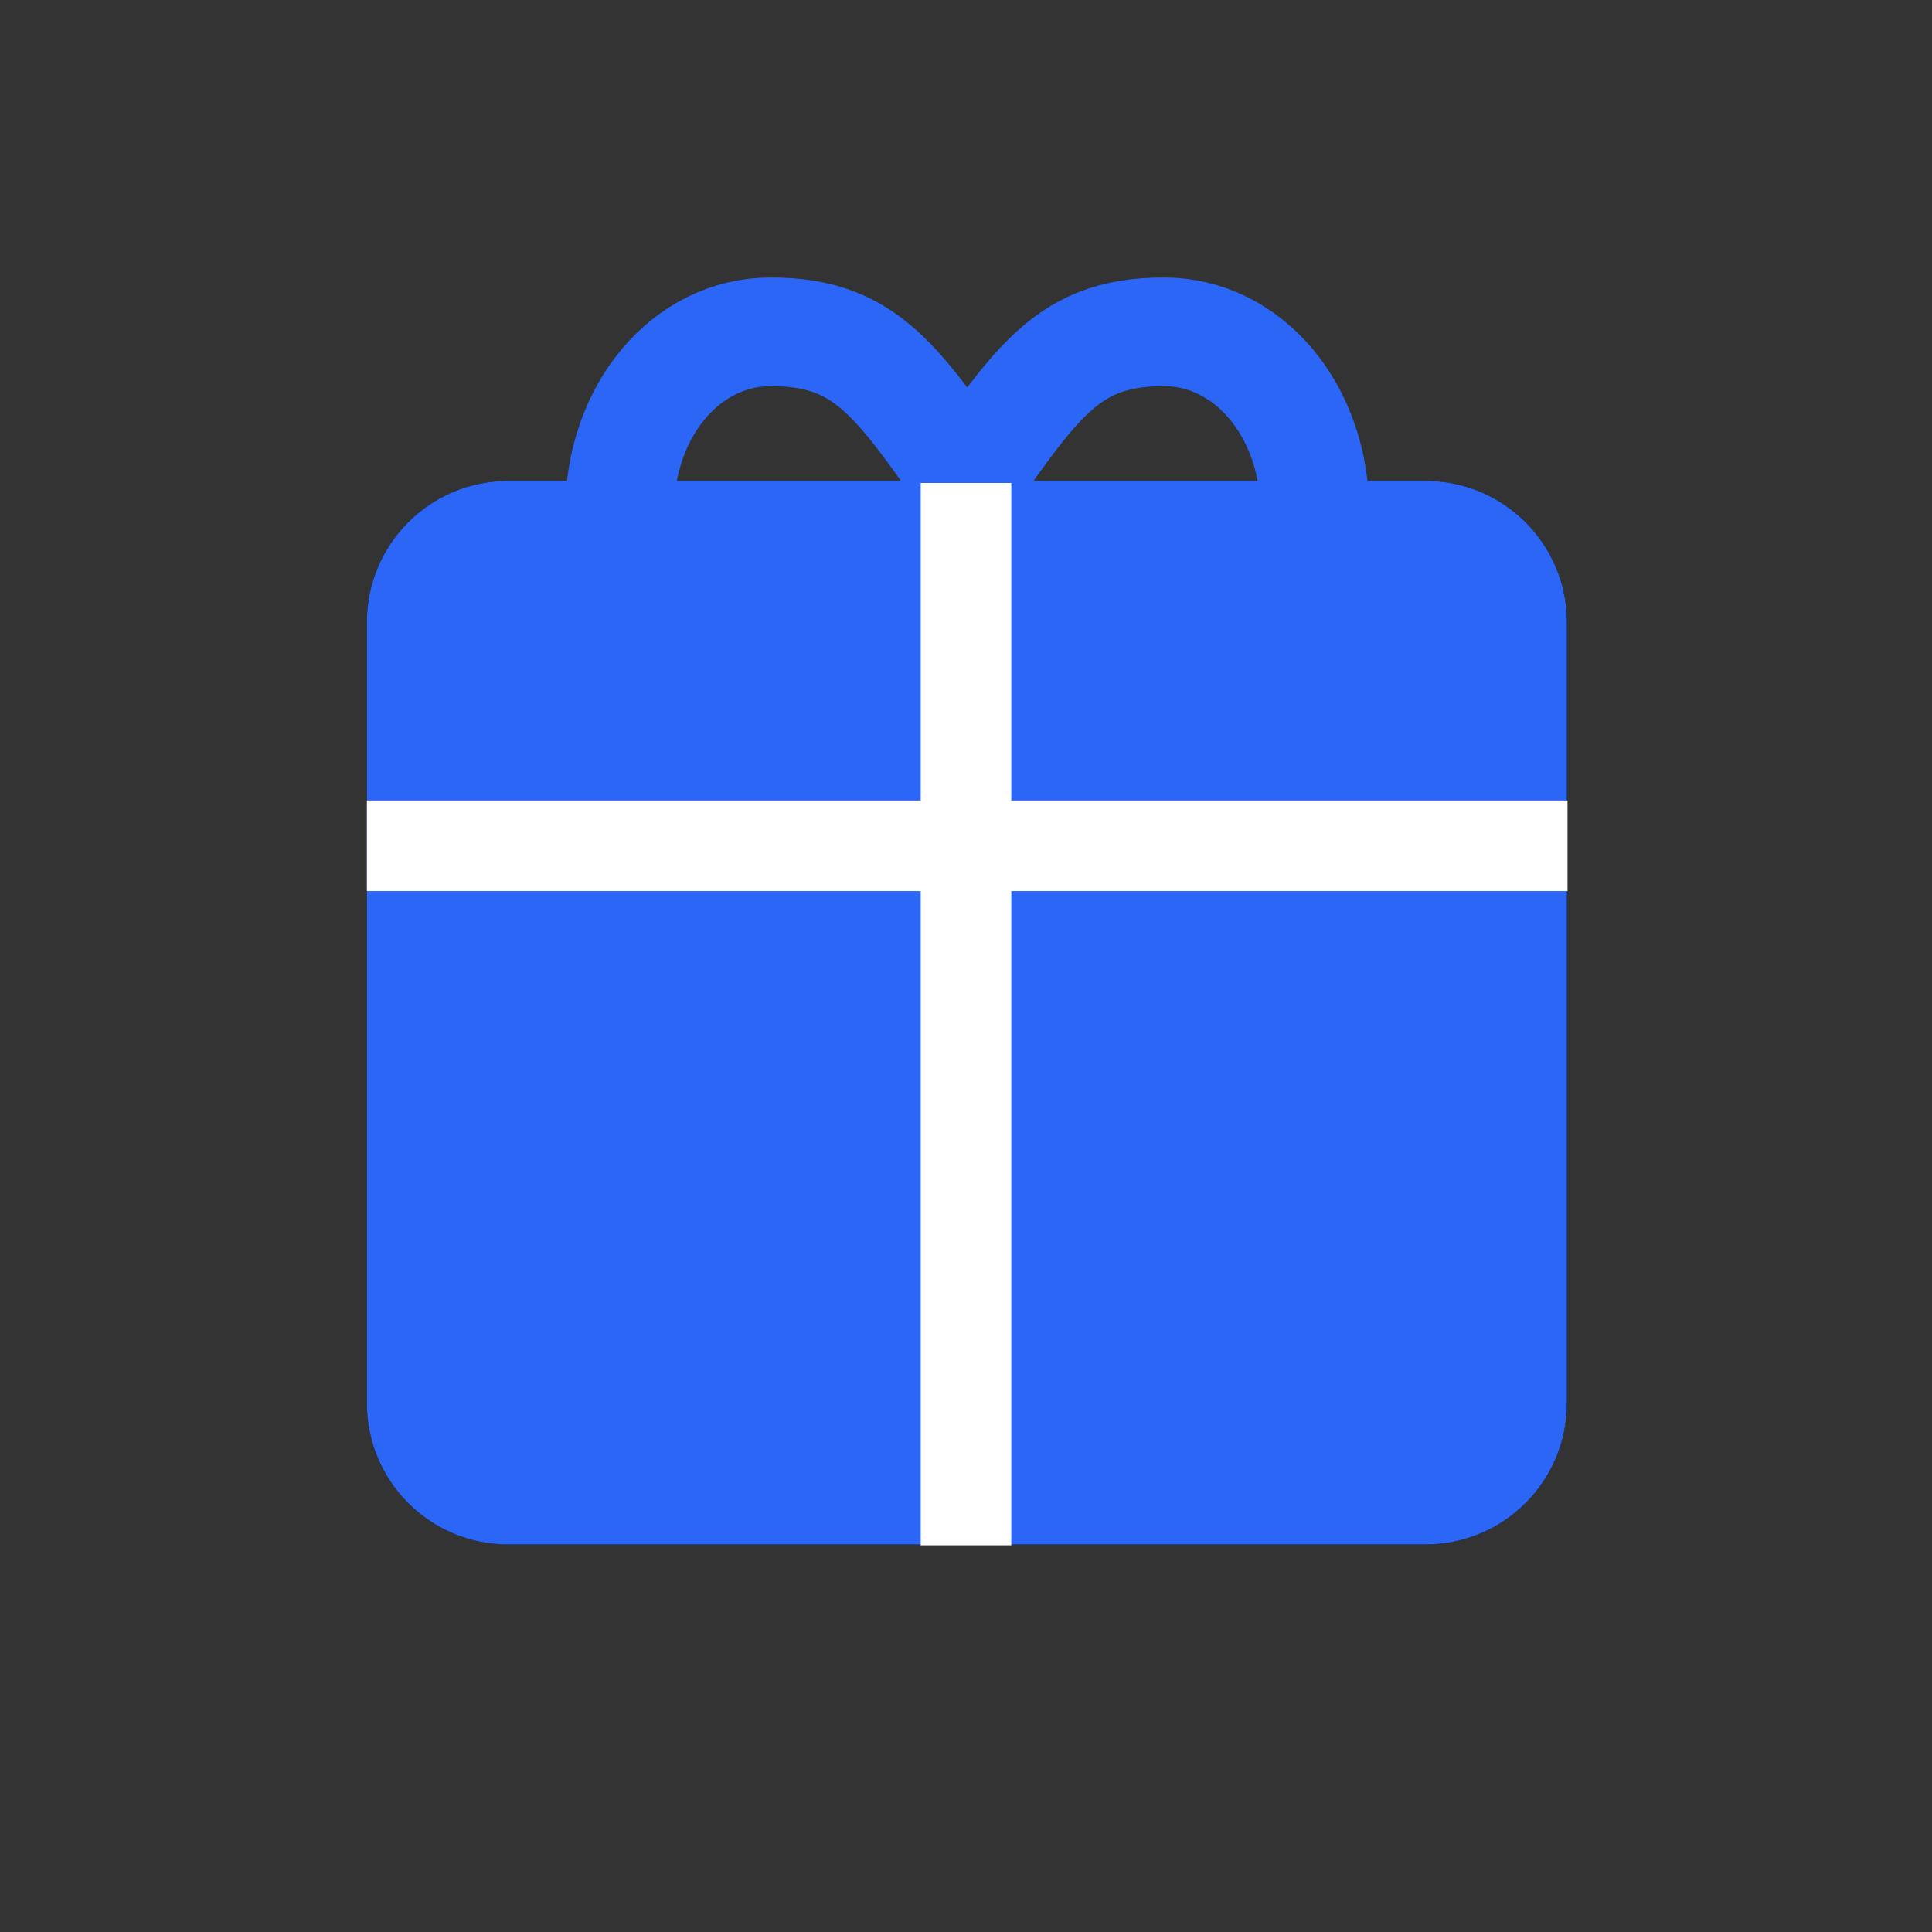
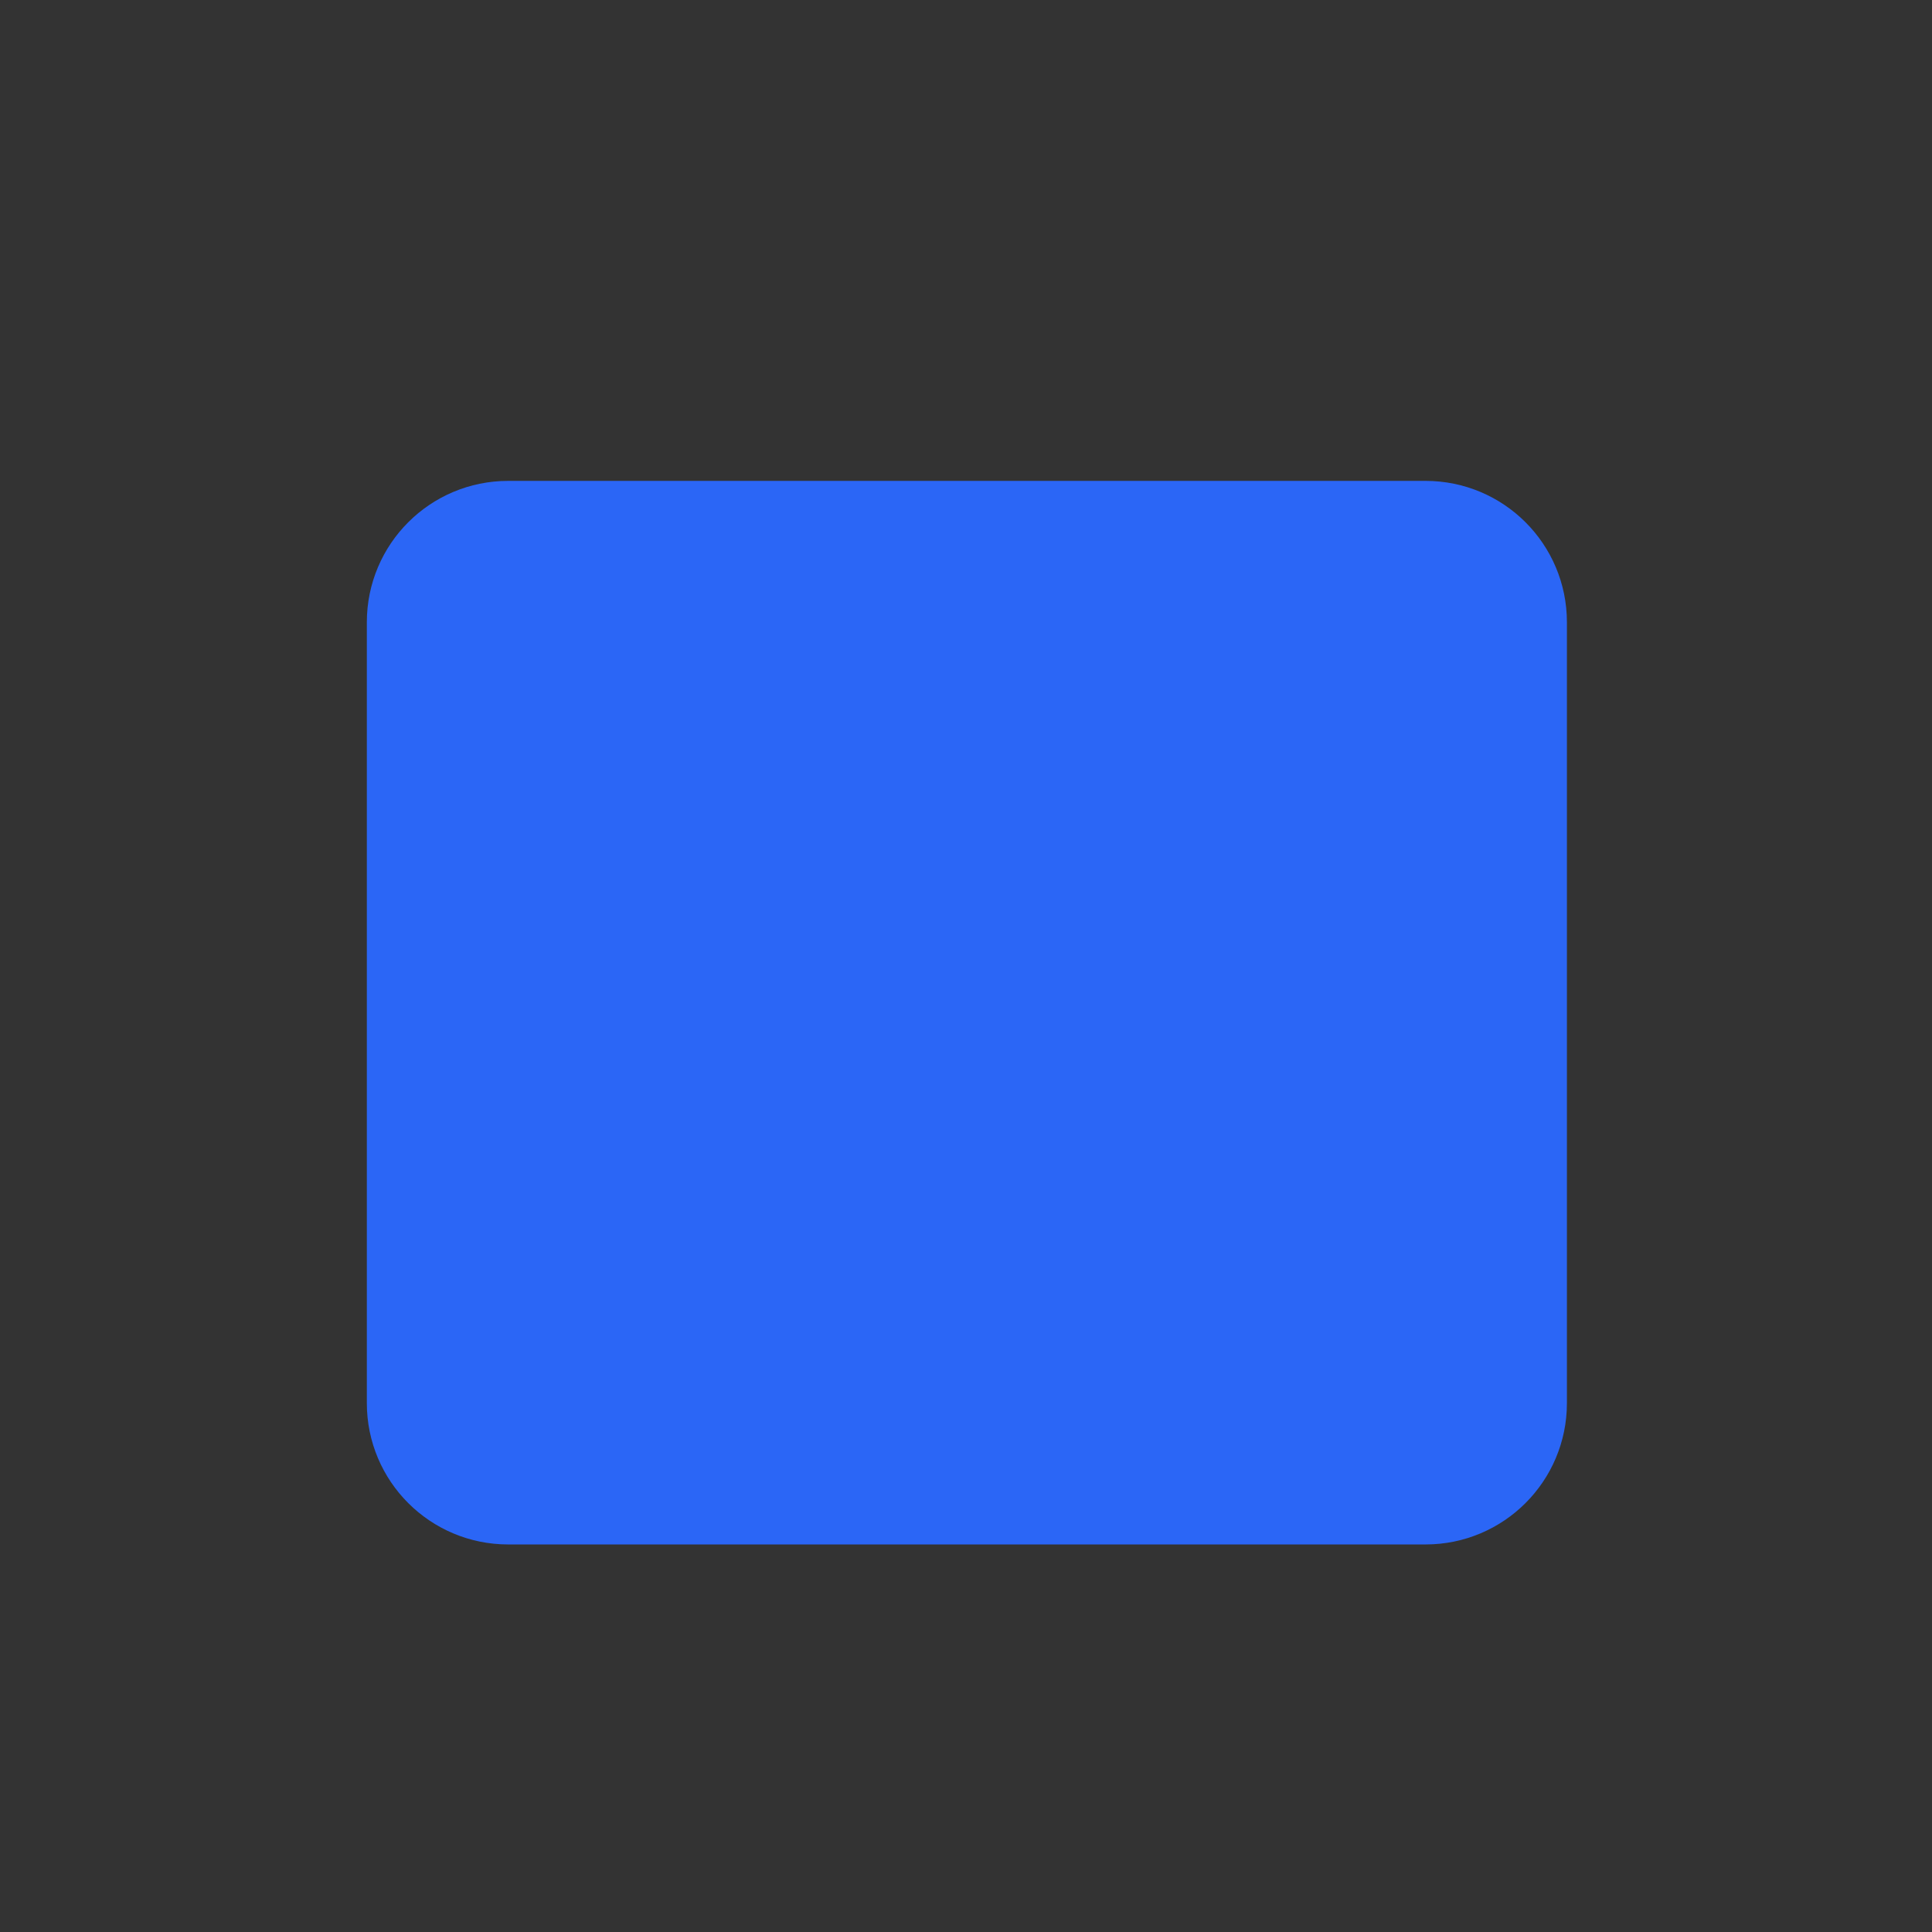
<svg xmlns="http://www.w3.org/2000/svg" width="32" height="32" viewBox="0 0 32 32" fill="none">
  <rect x="0" y="0" width="32" height="32" fill="#333333" stroke="none" />
-   <path fill-rule="evenodd" clip-rule="evenodd" d="M6.976 10.305C6.976 9.51 7.621 8.865 8.416 8.865H23.613C24.408 8.865 25.053 9.51 25.053 10.305V23.241C25.053 24.036 24.408 24.681 23.613 24.681H8.416C7.621 24.681 6.976 24.036 6.976 23.241V10.305Z" fill="#D8D8D8" stroke="black" stroke-width="1.8" stroke-linejoin="round" />
  <g clip-path="url(#clip0_613_11993)">
    <path fill-rule="evenodd" clip-rule="evenodd" d="M8.416 8.865H23.613C24.408 8.865 25.053 9.51 25.053 10.305V23.241C25.053 24.036 24.408 24.681 23.613 24.681H8.416C7.621 24.681 6.976 24.036 6.976 23.241V10.305C6.976 9.51 7.621 8.865 8.416 8.865Z" fill="#2B66F6" stroke="#2B66F6" stroke-width="1.8" stroke-linejoin="round" />
-     <path d="M16.406 8.496C14.928 6.448 14.476 5.496 12.765 5.496C11.368 5.496 10.261 6.799 10.261 8.496" stroke="#2B66F6" stroke-width="1.8" stroke-linejoin="round" />
-     <path d="M15.635 8.496C17.113 6.448 17.566 5.496 19.276 5.496C20.674 5.496 21.78 6.799 21.78 8.496" stroke="#2B66F6" stroke-width="1.8" stroke-linejoin="round" />
-     <path d="M6.077 14.009H25.963" stroke="white" stroke-width="1.5" stroke-linejoin="round" />
-     <path d="M16 8V25.595" stroke="white" stroke-width="1.5" stroke-linejoin="round" />
  </g>
  <defs>
    <clipPath id="clip0_613_11993">
      <rect width="32" height="32" fill="white" />
    </clipPath>
  </defs>
</svg>